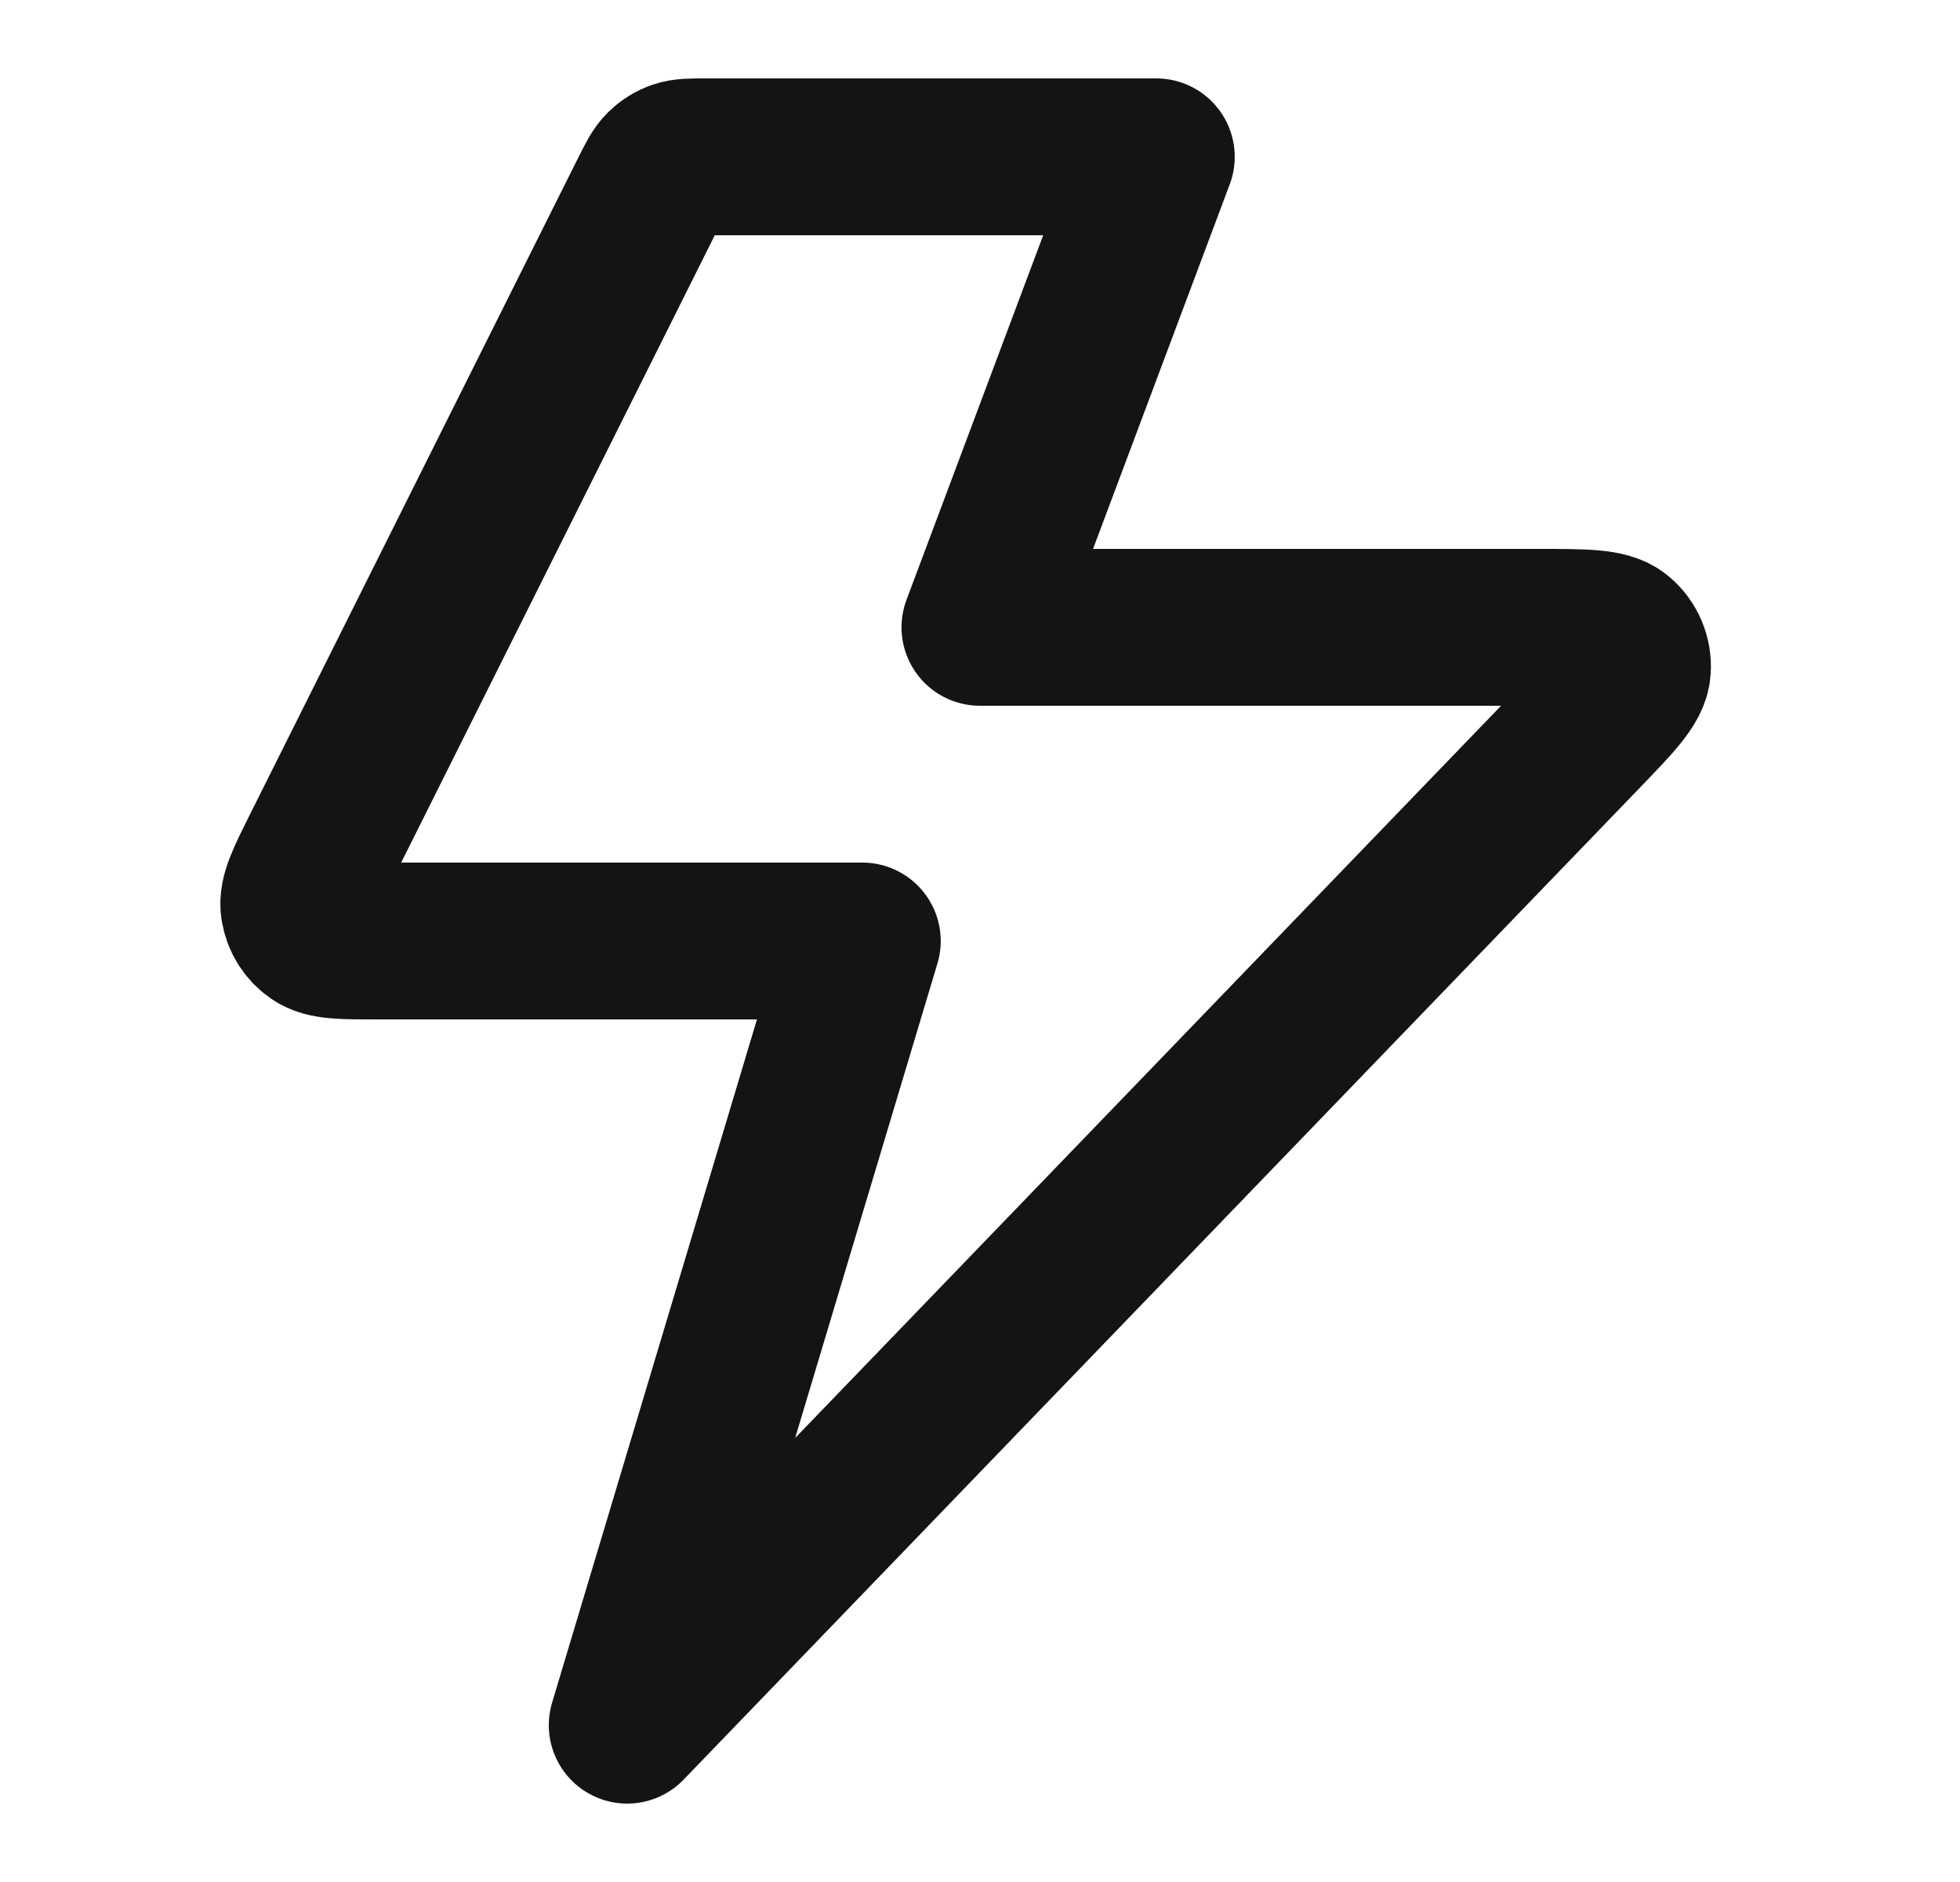
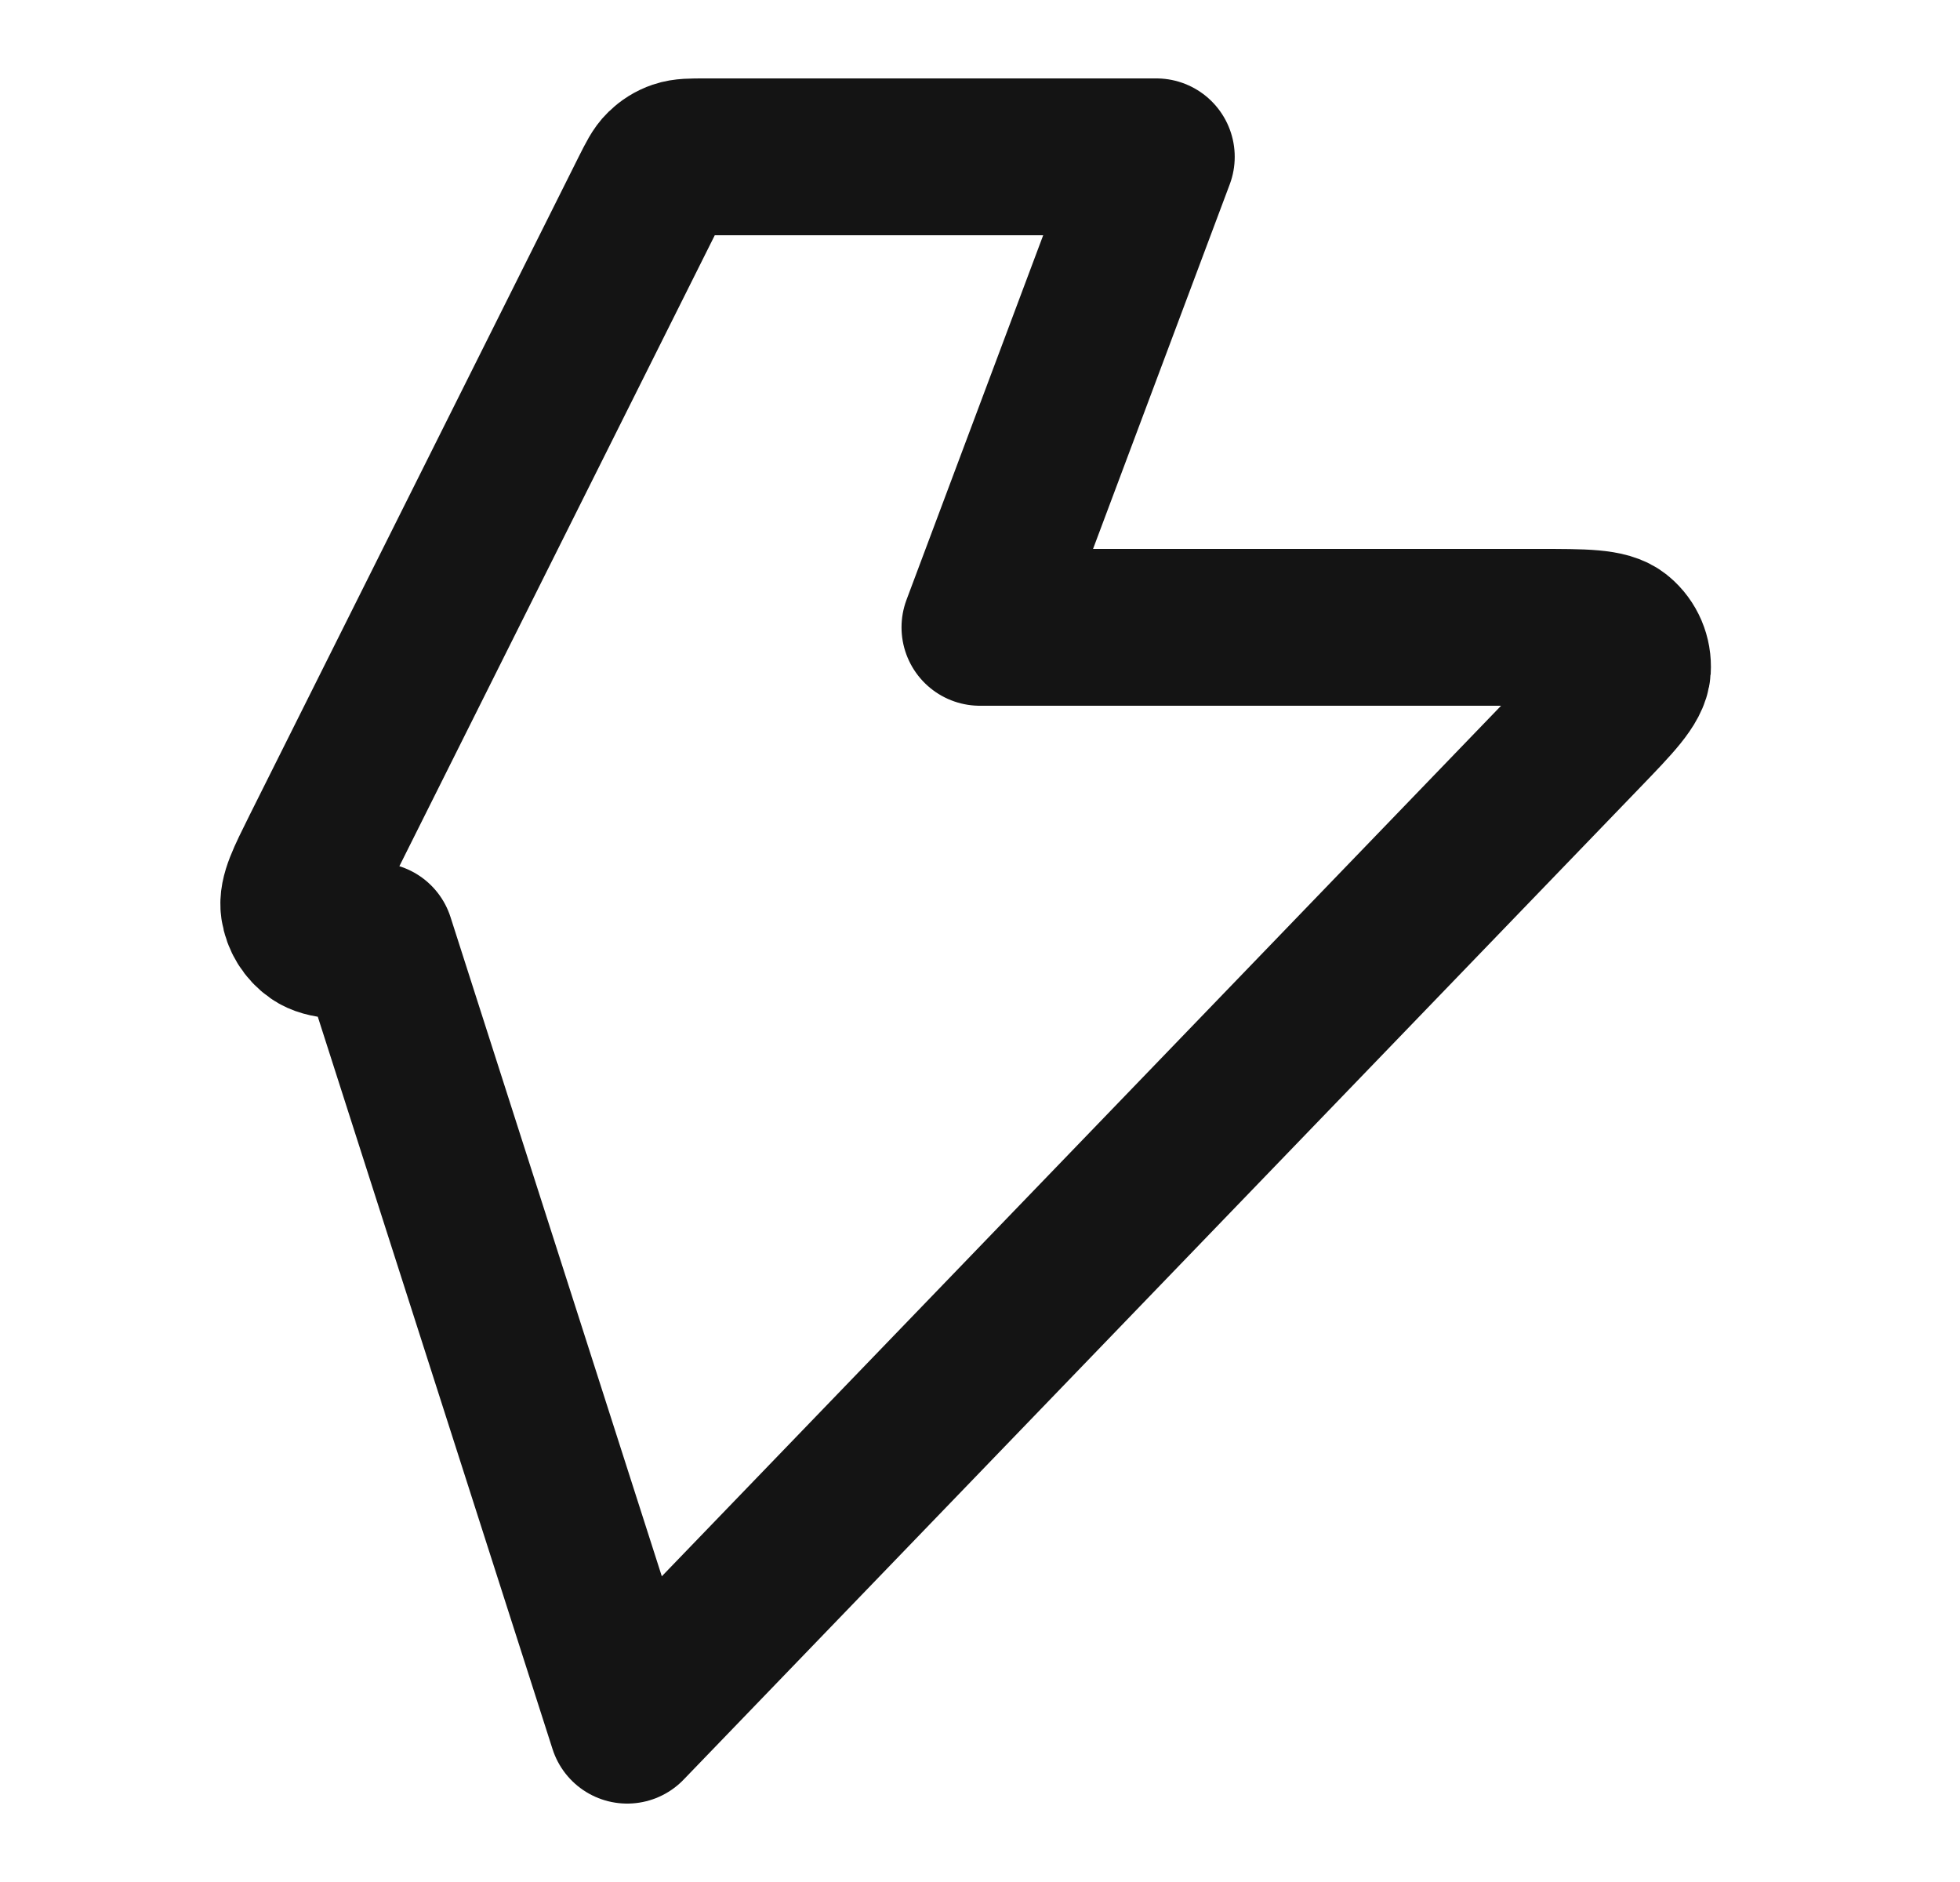
<svg xmlns="http://www.w3.org/2000/svg" width="25" height="24" viewBox="0 0 25 24" fill="none">
-   <path d="M14.749 2H8.994C8.814 2 8.725 2 8.646 2.027C8.575 2.051 8.512 2.091 8.459 2.143C8.399 2.201 8.359 2.282 8.278 2.442L4.078 10.842C3.887 11.226 3.791 11.417 3.814 11.573C3.834 11.709 3.909 11.831 4.022 11.91C4.151 12 4.365 12 4.794 12H10.999L8 22L20.193 9.355C20.604 8.929 20.81 8.715 20.822 8.533C20.832 8.374 20.767 8.22 20.645 8.118C20.506 8 20.209 8 19.617 8H12.499L14.749 2Z" stroke="#141414" stroke-width="2" stroke-linecap="round" stroke-linejoin="round" />
+   <path d="M14.749 2H8.994C8.814 2 8.725 2 8.646 2.027C8.575 2.051 8.512 2.091 8.459 2.143C8.399 2.201 8.359 2.282 8.278 2.442L4.078 10.842C3.887 11.226 3.791 11.417 3.814 11.573C3.834 11.709 3.909 11.831 4.022 11.91C4.151 12 4.365 12 4.794 12L8 22L20.193 9.355C20.604 8.929 20.81 8.715 20.822 8.533C20.832 8.374 20.767 8.22 20.645 8.118C20.506 8 20.209 8 19.617 8H12.499L14.749 2Z" stroke="#141414" stroke-width="2" stroke-linecap="round" stroke-linejoin="round" />
</svg>